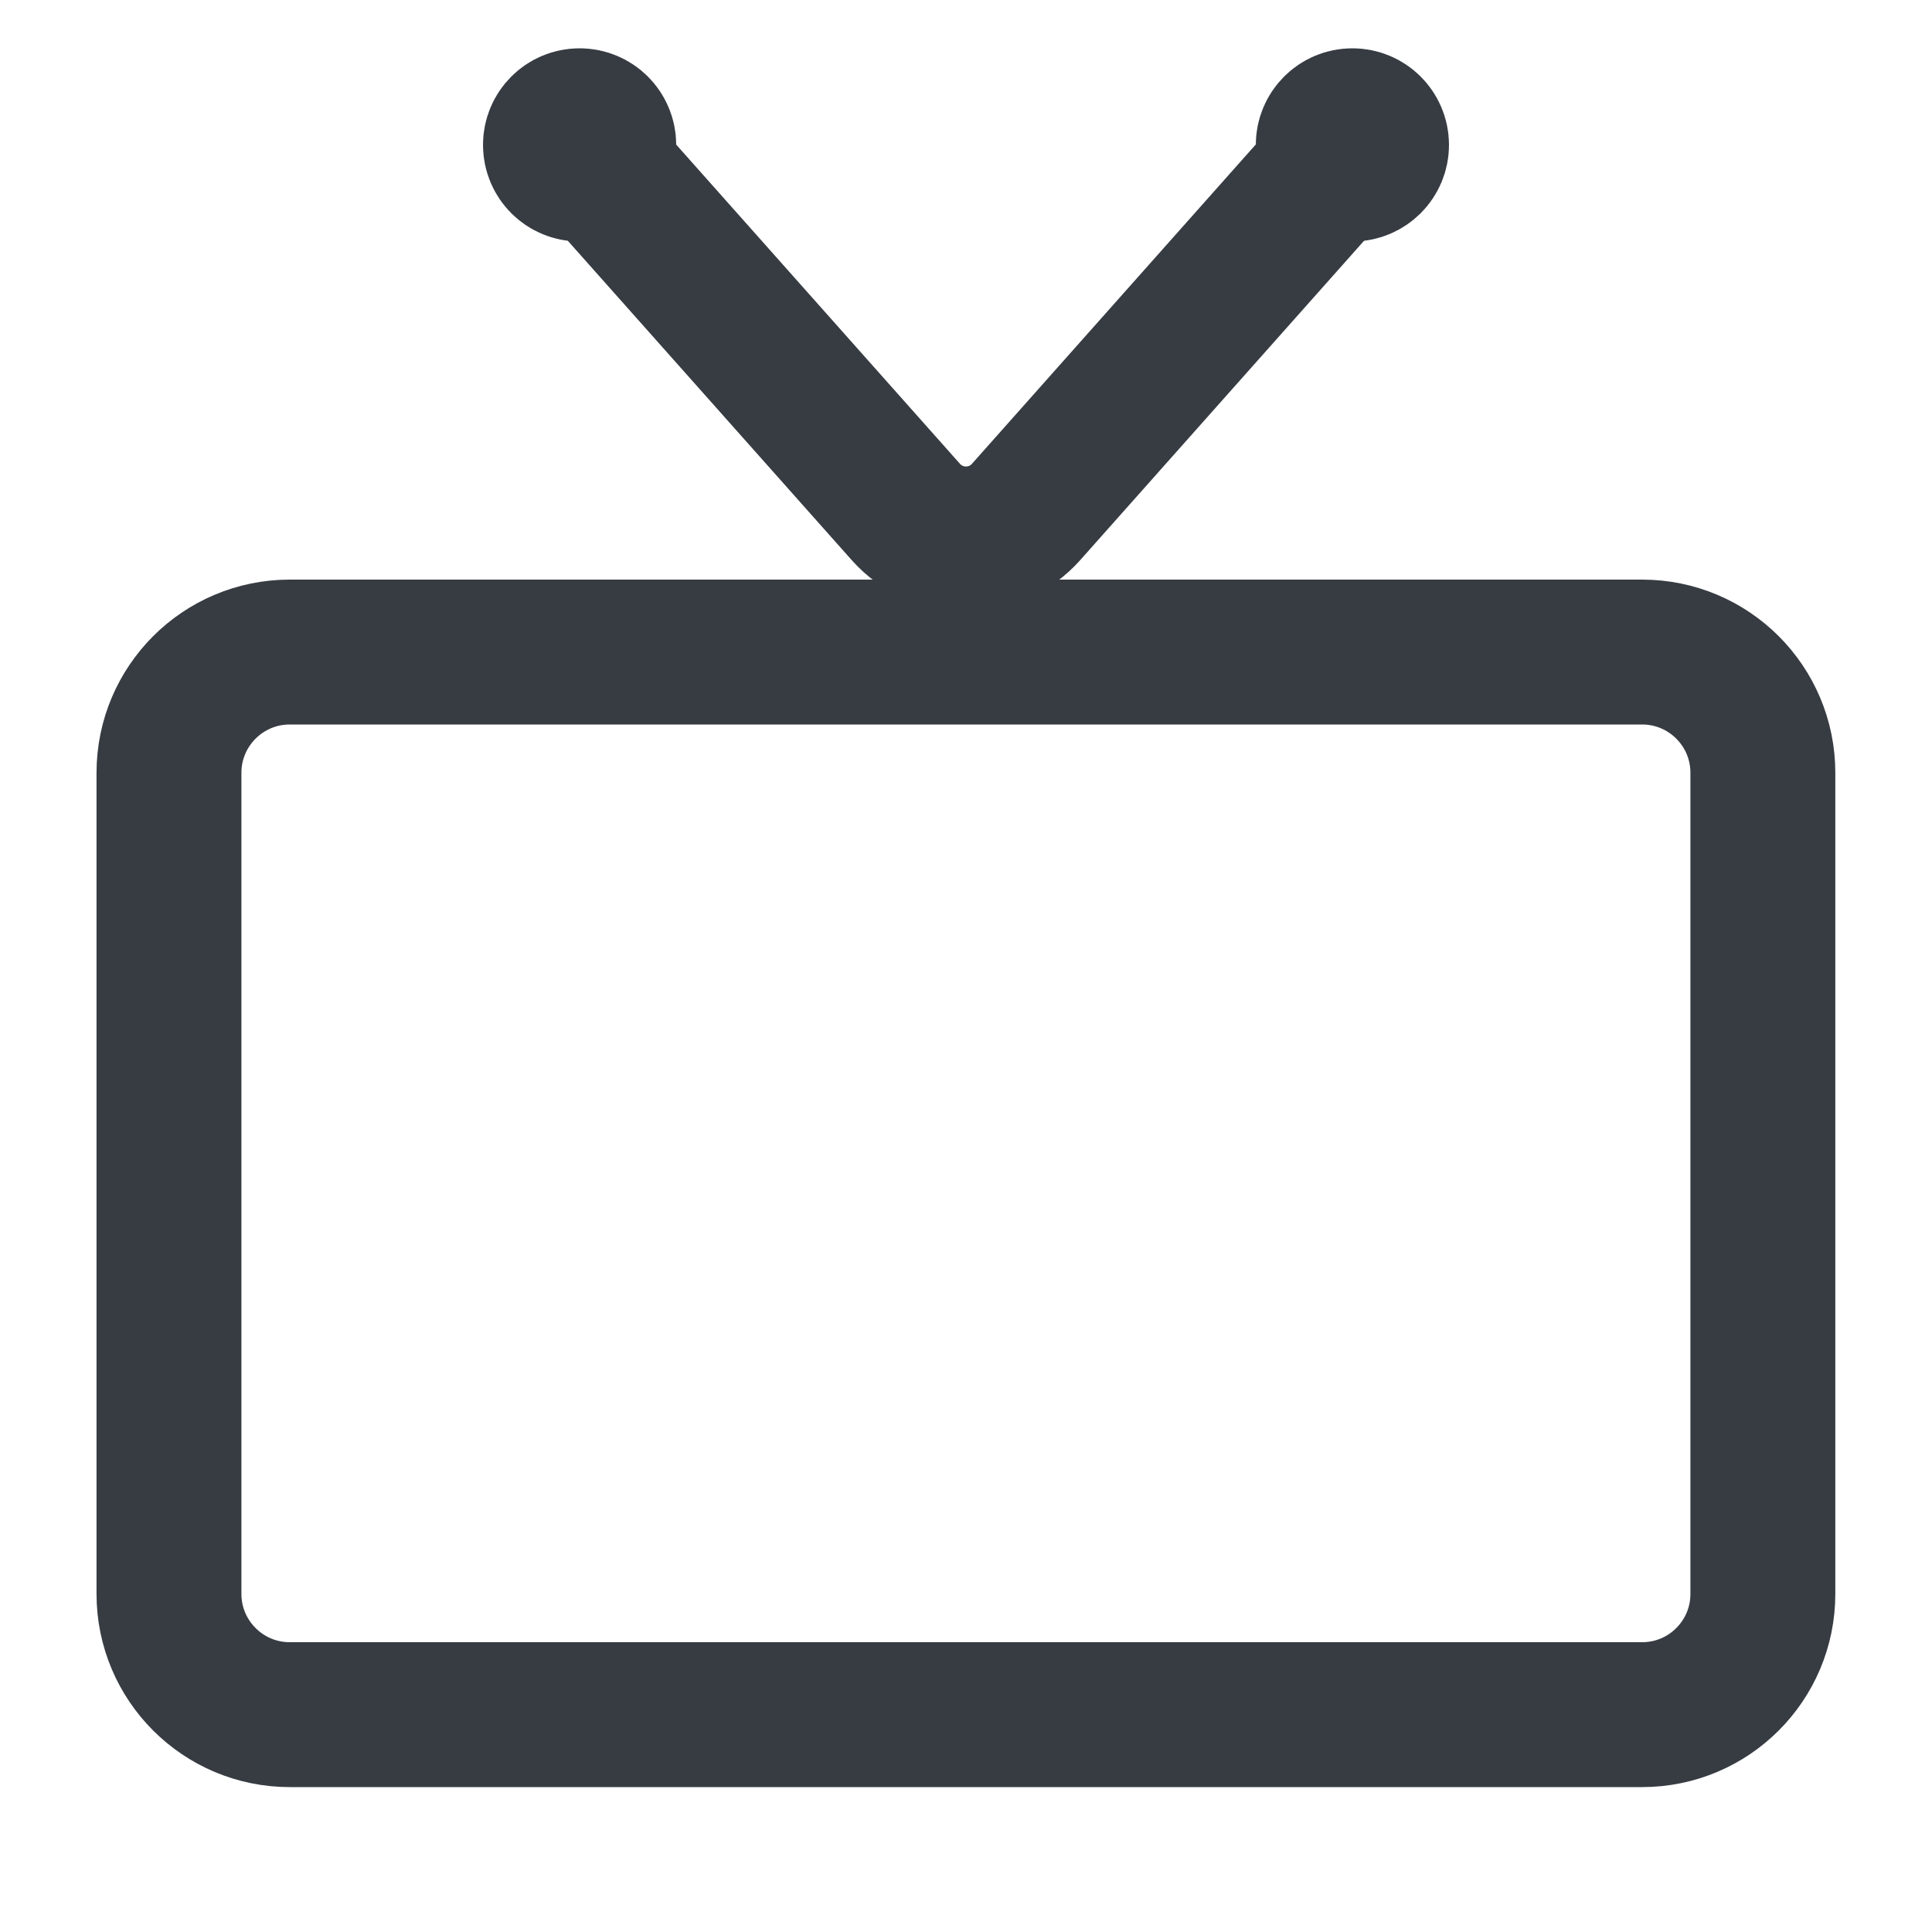
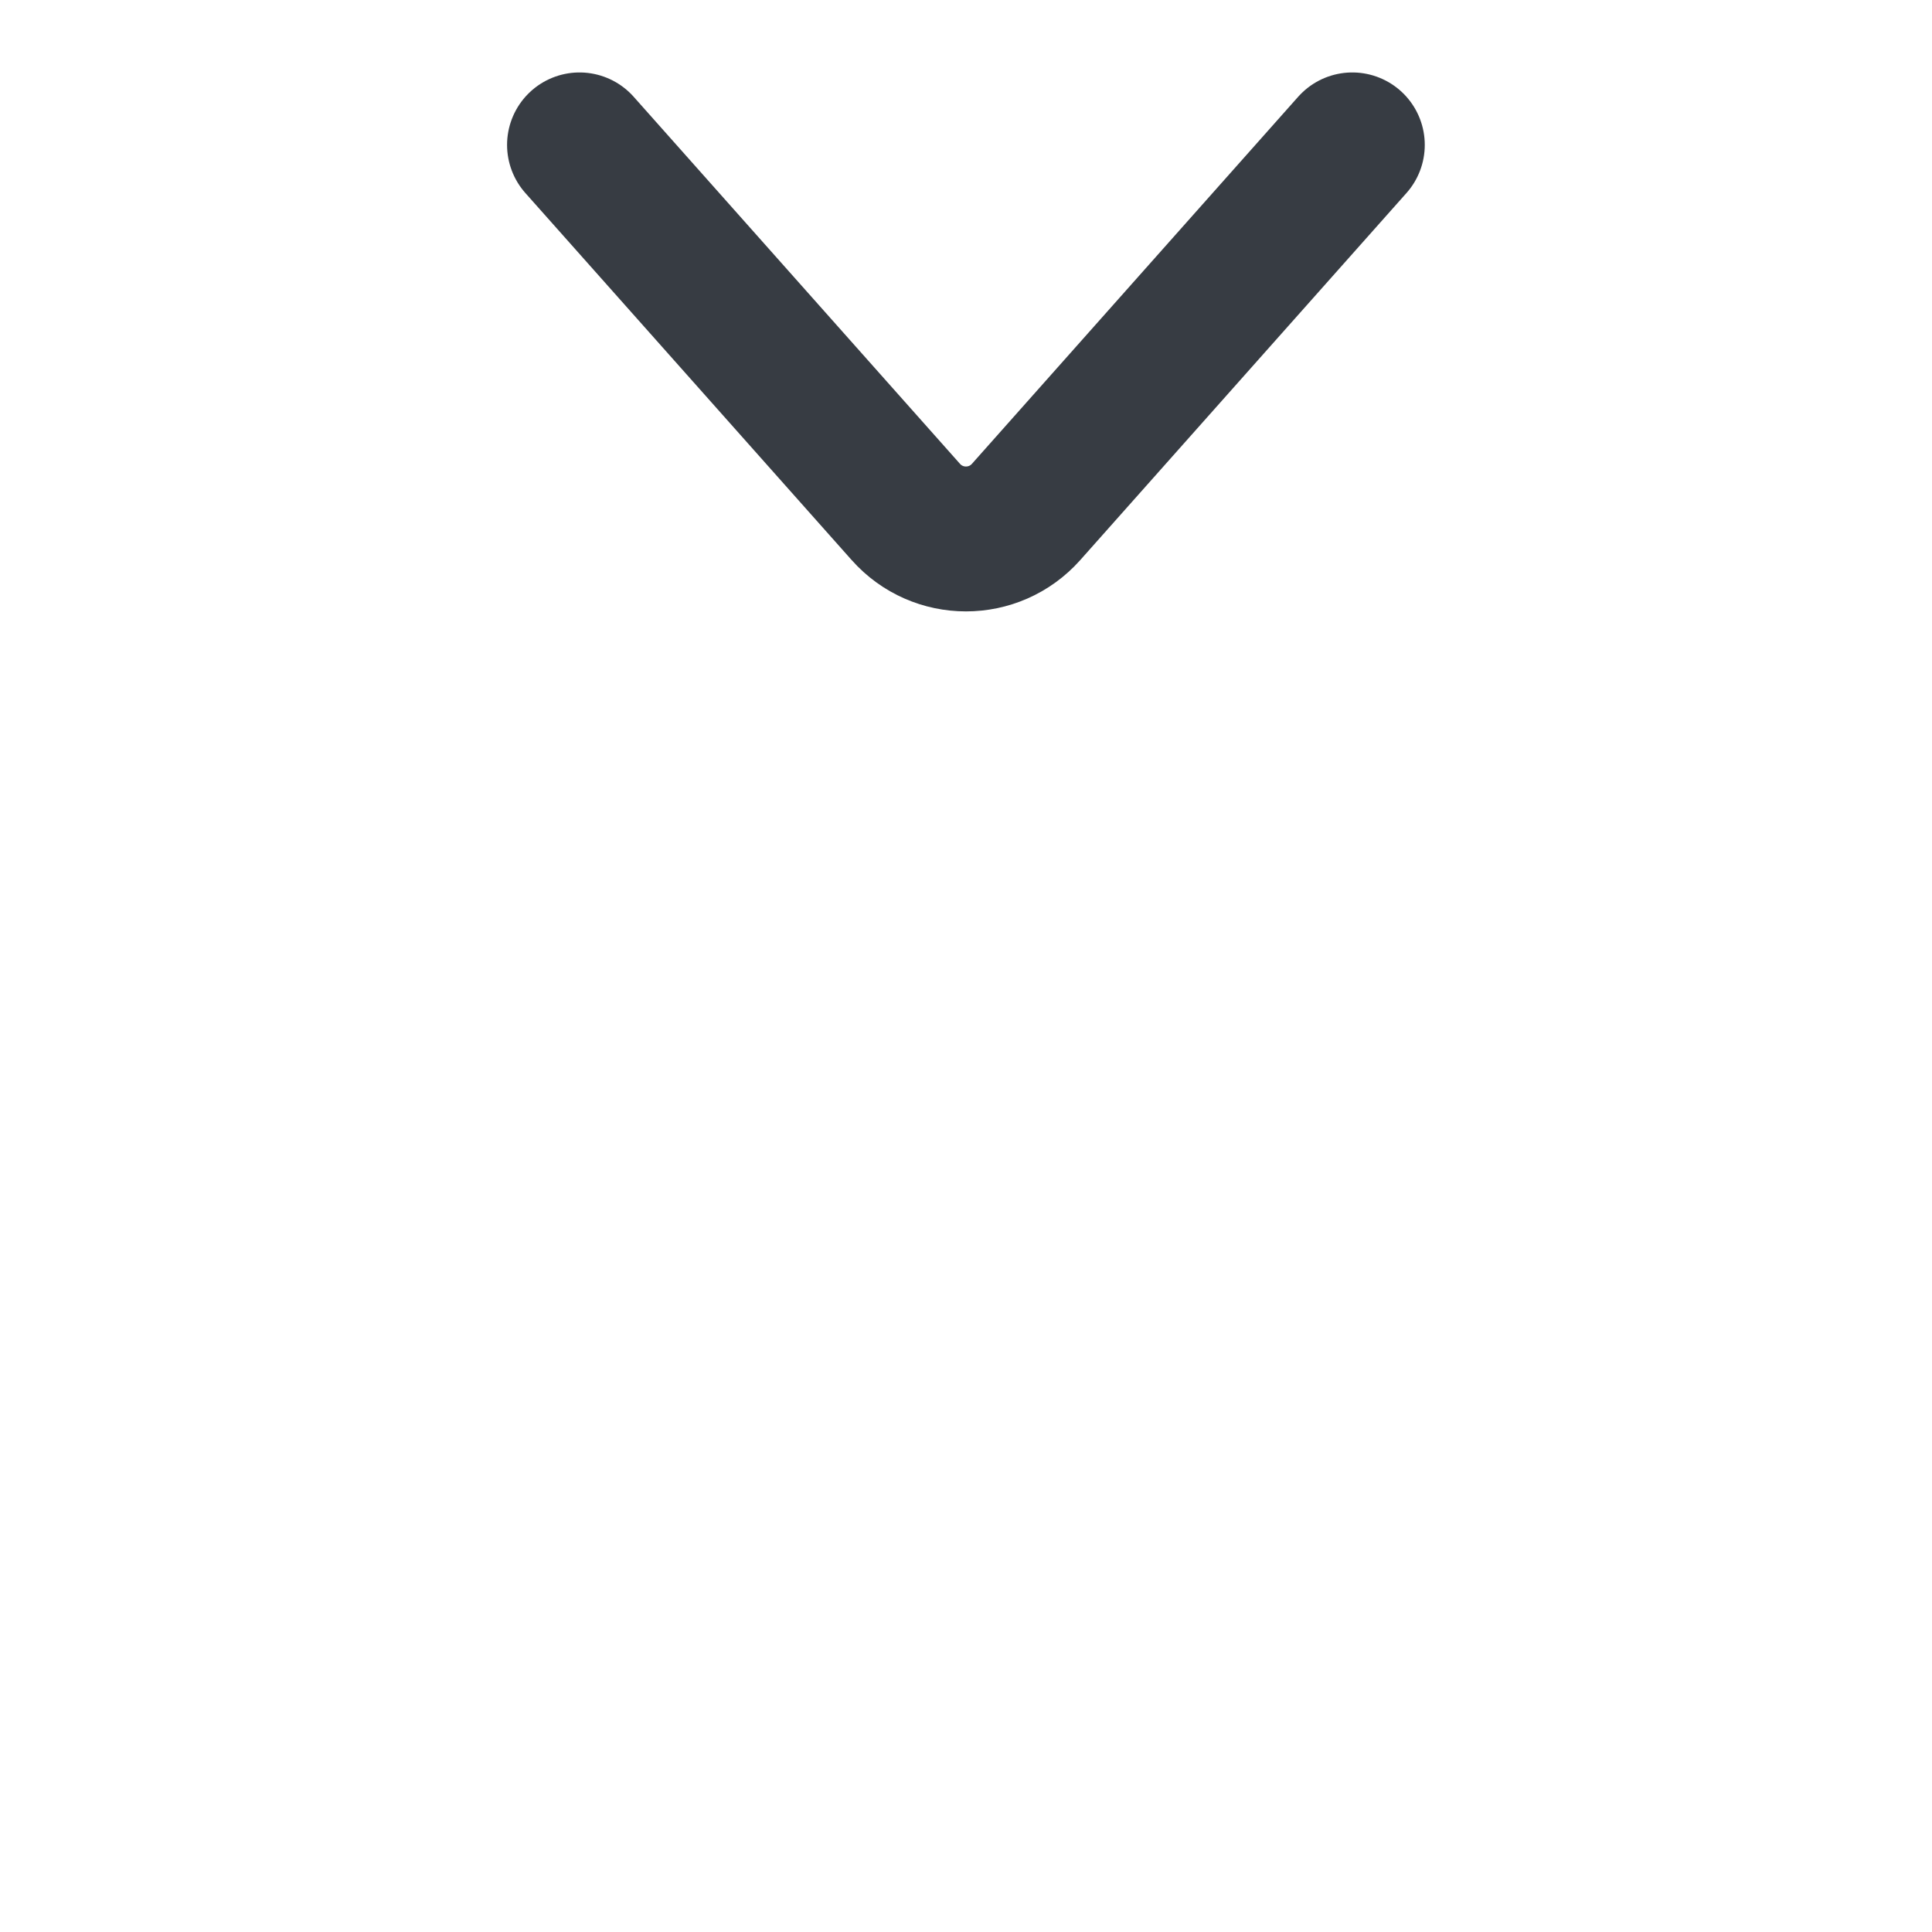
<svg xmlns="http://www.w3.org/2000/svg" width="24" height="24" viewBox="0 0 24 24" fill="none">
-   <path d="M7.5 1.8C7.5 1.966 7.366 2.1 7.2 2.1C7.034 2.1 6.9 1.966 6.9 1.8C6.9 1.634 7.034 1.5 7.2 1.5C7.366 1.5 7.5 1.634 7.5 1.8ZM17.1 1.8C17.1 1.966 16.965 2.1 16.8 2.1C16.634 2.1 16.5 1.966 16.5 1.8C16.5 1.634 16.634 1.5 16.8 1.5C16.965 1.5 17.1 1.634 17.1 1.8ZM2.099 9.6C2.099 8.772 2.771 8.1 3.599 8.1H20.399C21.228 8.1 21.899 8.772 21.899 9.6V19.8C21.899 20.628 21.228 21.3 20.399 21.3H3.599C2.771 21.3 2.099 20.628 2.099 19.8V9.6Z" stroke="#373C43" stroke-width="1.8" />
  <path d="M7.199 1.8L11.252 6.359C11.65 6.807 12.349 6.807 12.747 6.359L16.799 1.8" stroke="#373C43" stroke-width="1.8" stroke-linecap="round" />
</svg>